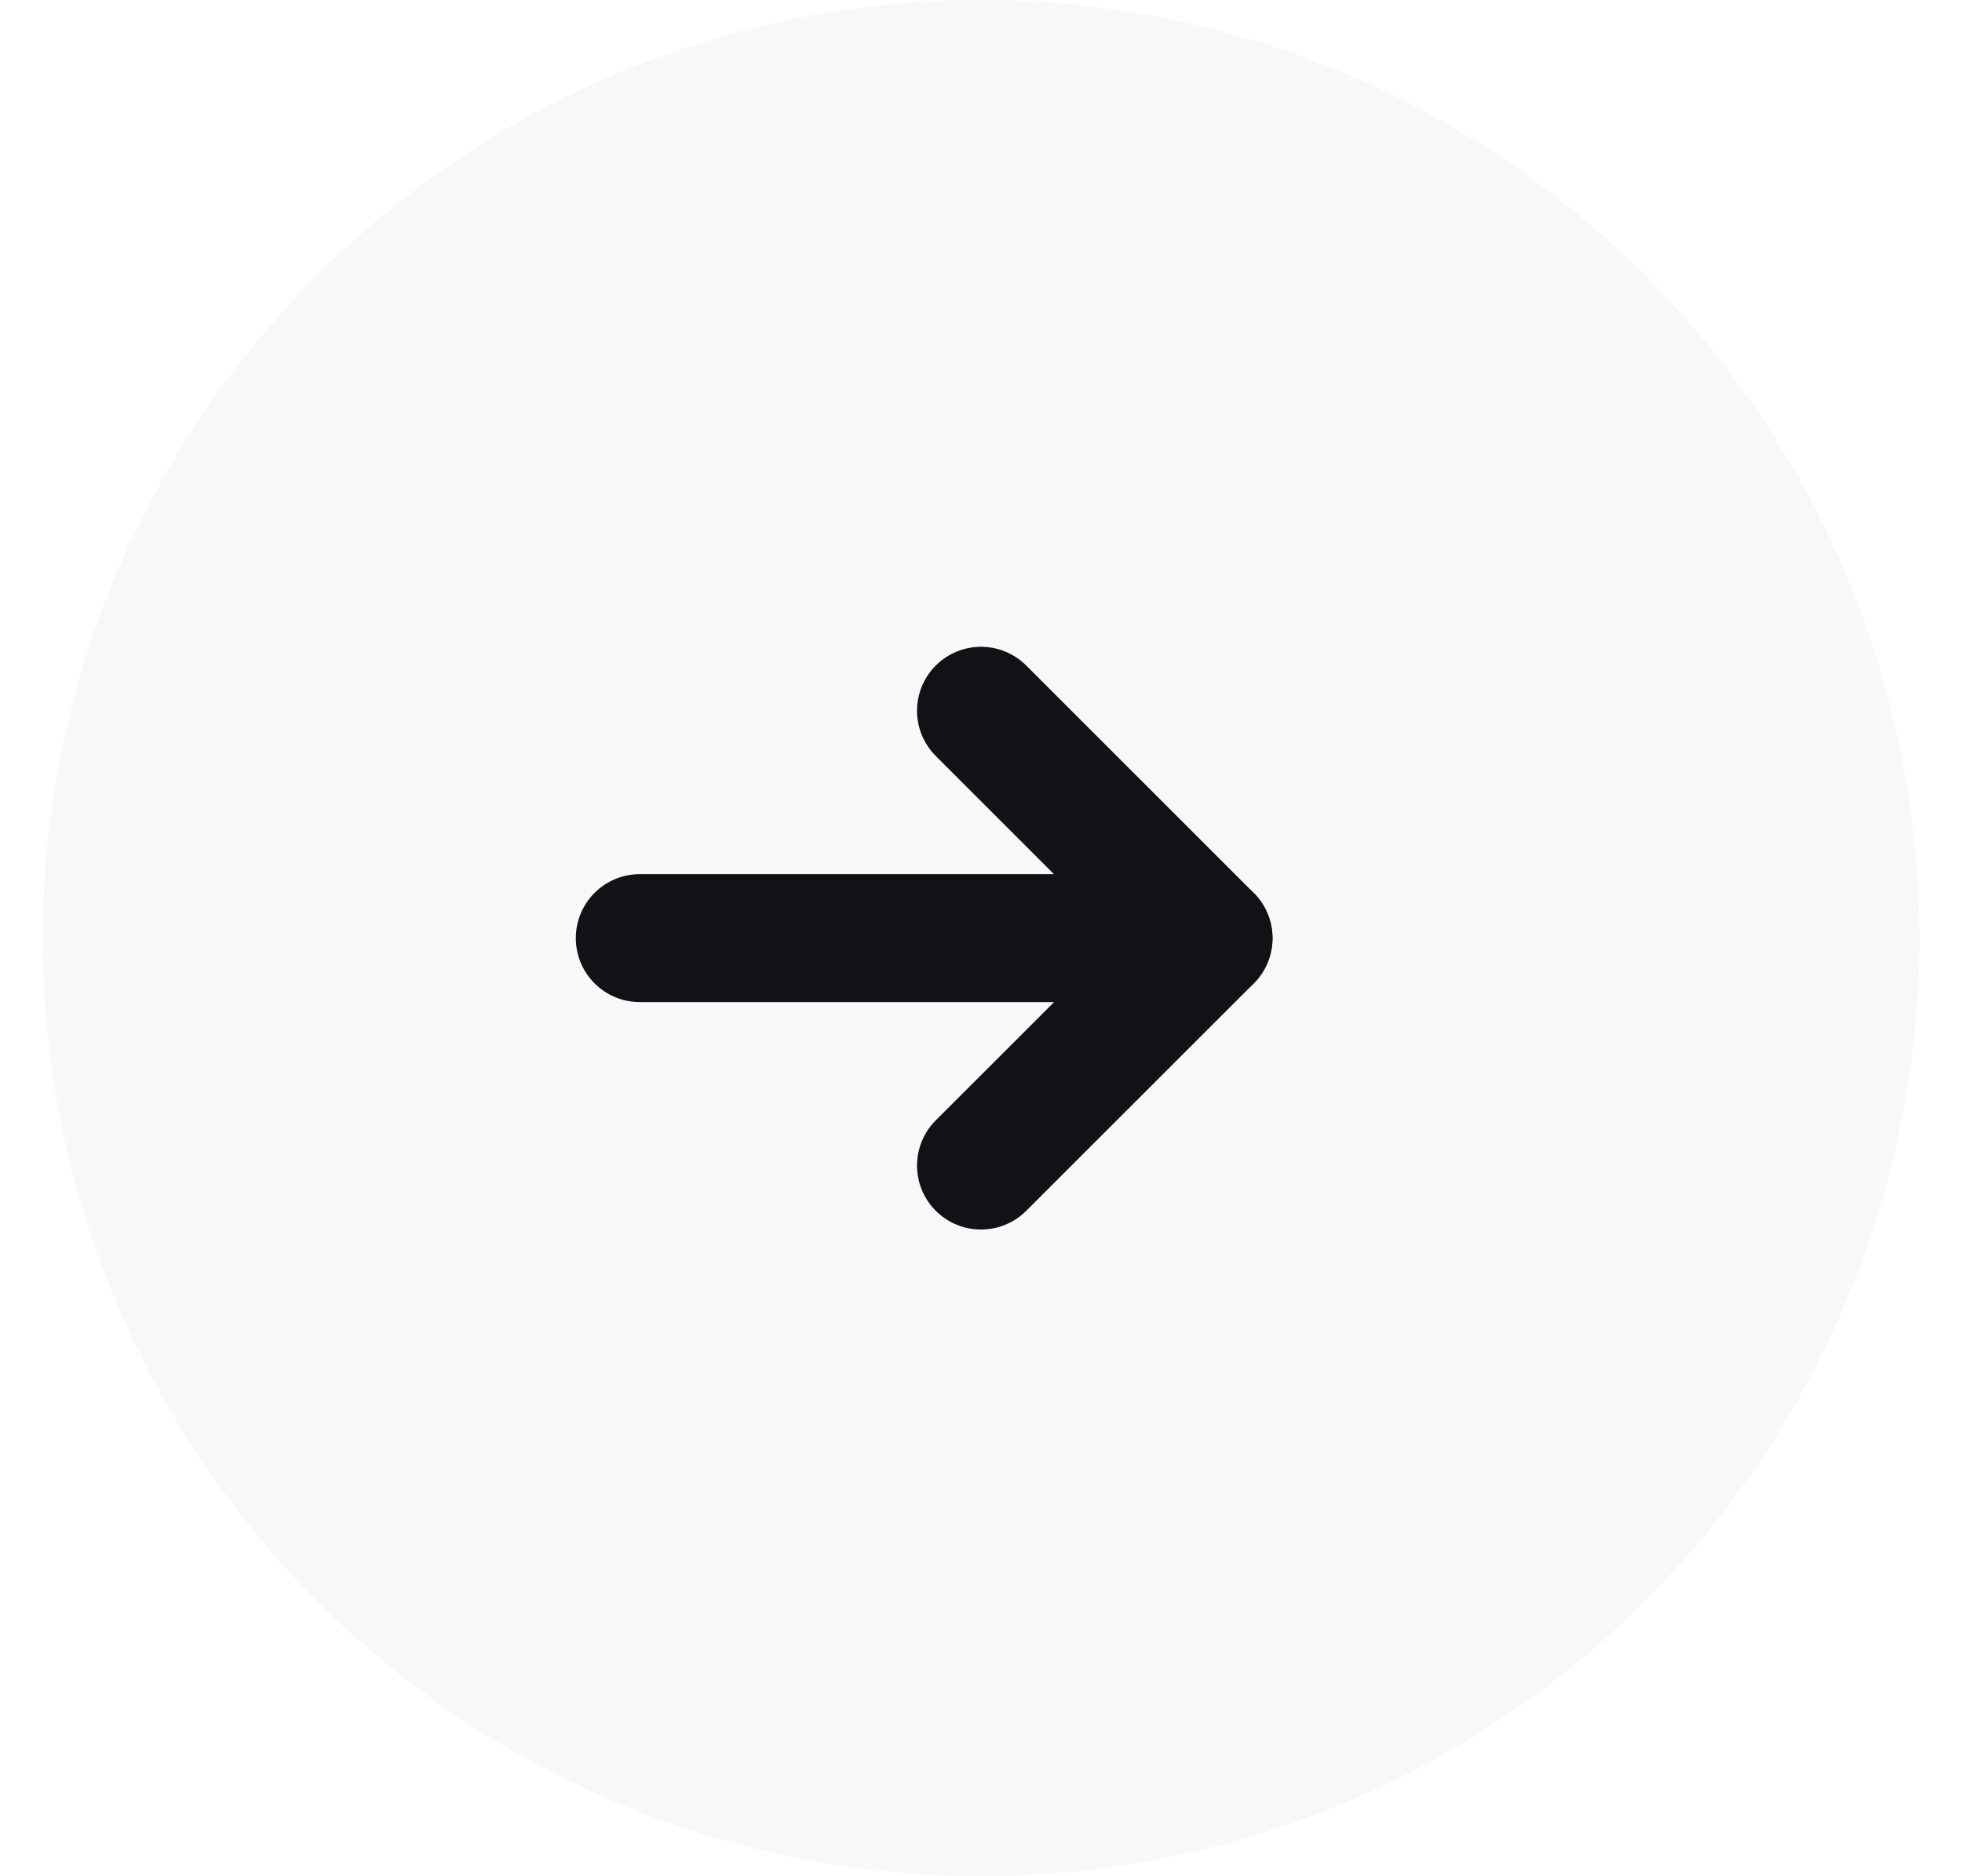
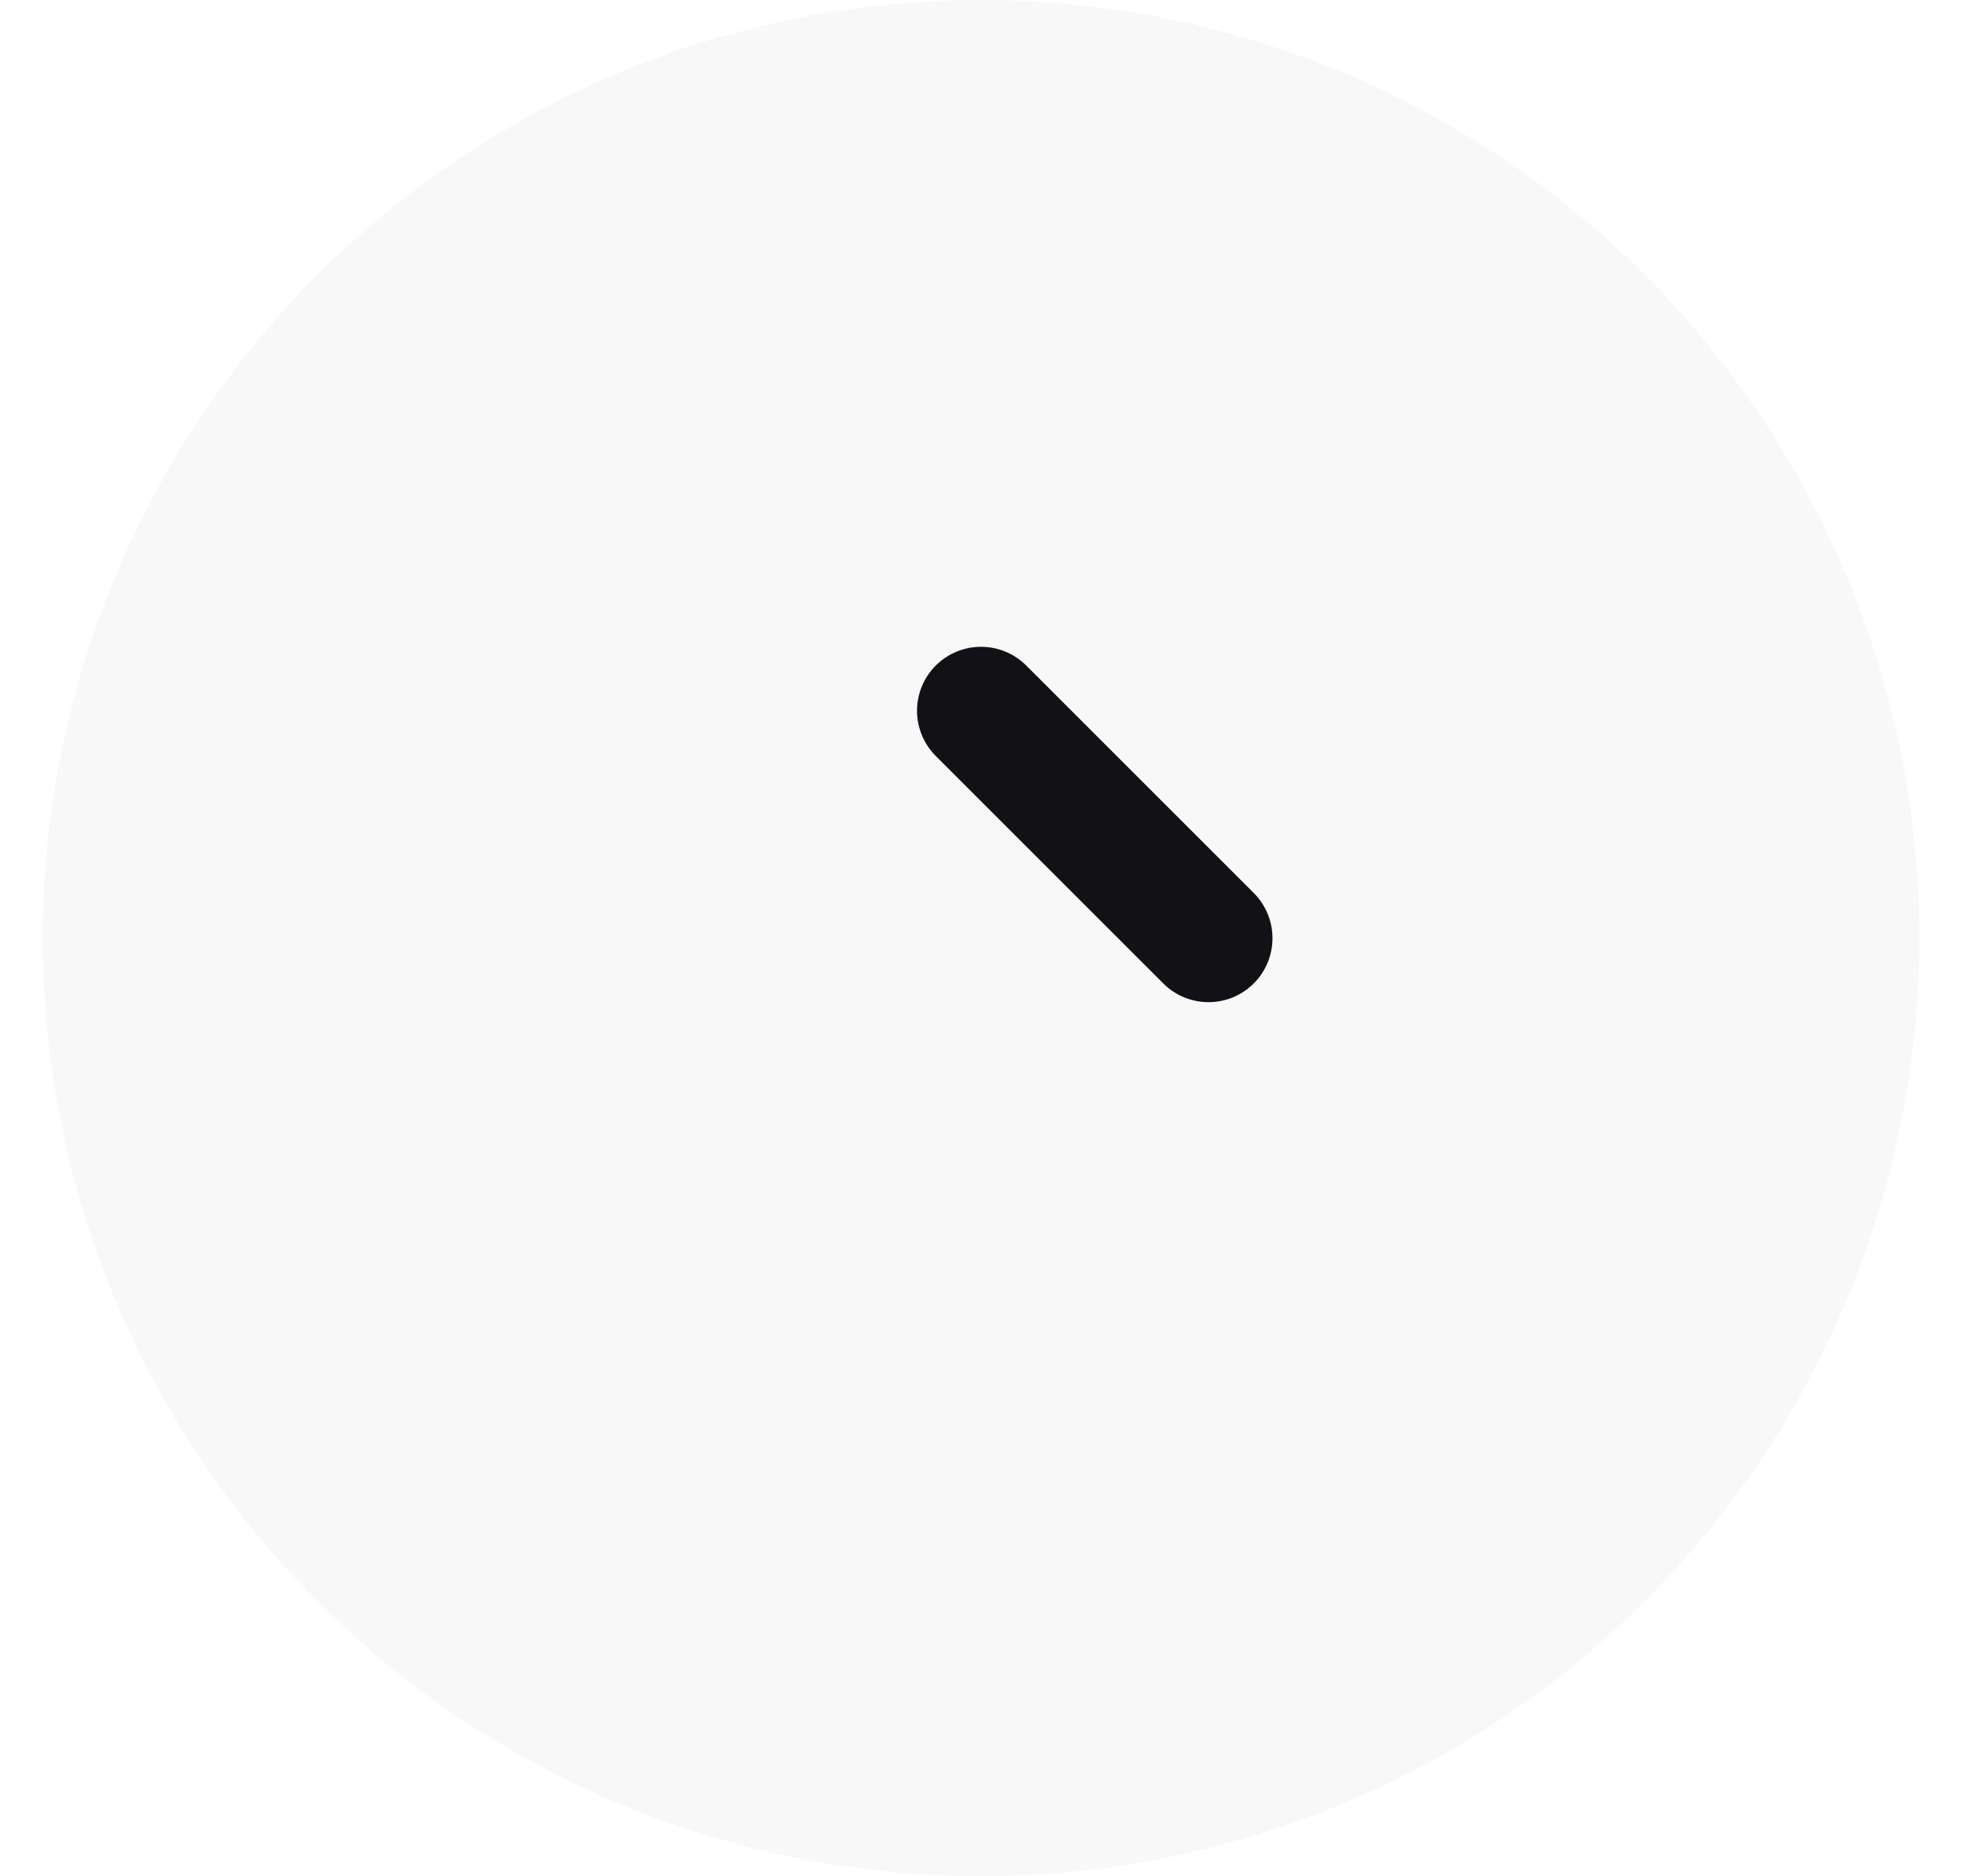
<svg xmlns="http://www.w3.org/2000/svg" width="23" height="22" viewBox="0 0 23 22" fill="none">
-   <path d="M7.5 11L14.167 11" stroke="#131217" stroke-width="1.5" stroke-linecap="round" stroke-linejoin="round" />
-   <path d="M11.5 8.334L14.167 11.001L11.5 13.667" stroke="#131217" stroke-width="1.5" stroke-linecap="round" stroke-linejoin="round" />
+   <path d="M11.5 8.334L14.167 11.001" stroke="#131217" stroke-width="1.5" stroke-linecap="round" stroke-linejoin="round" />
  <circle opacity="0.03" cx="11.5" cy="11" r="11" fill="#131217" />
</svg>